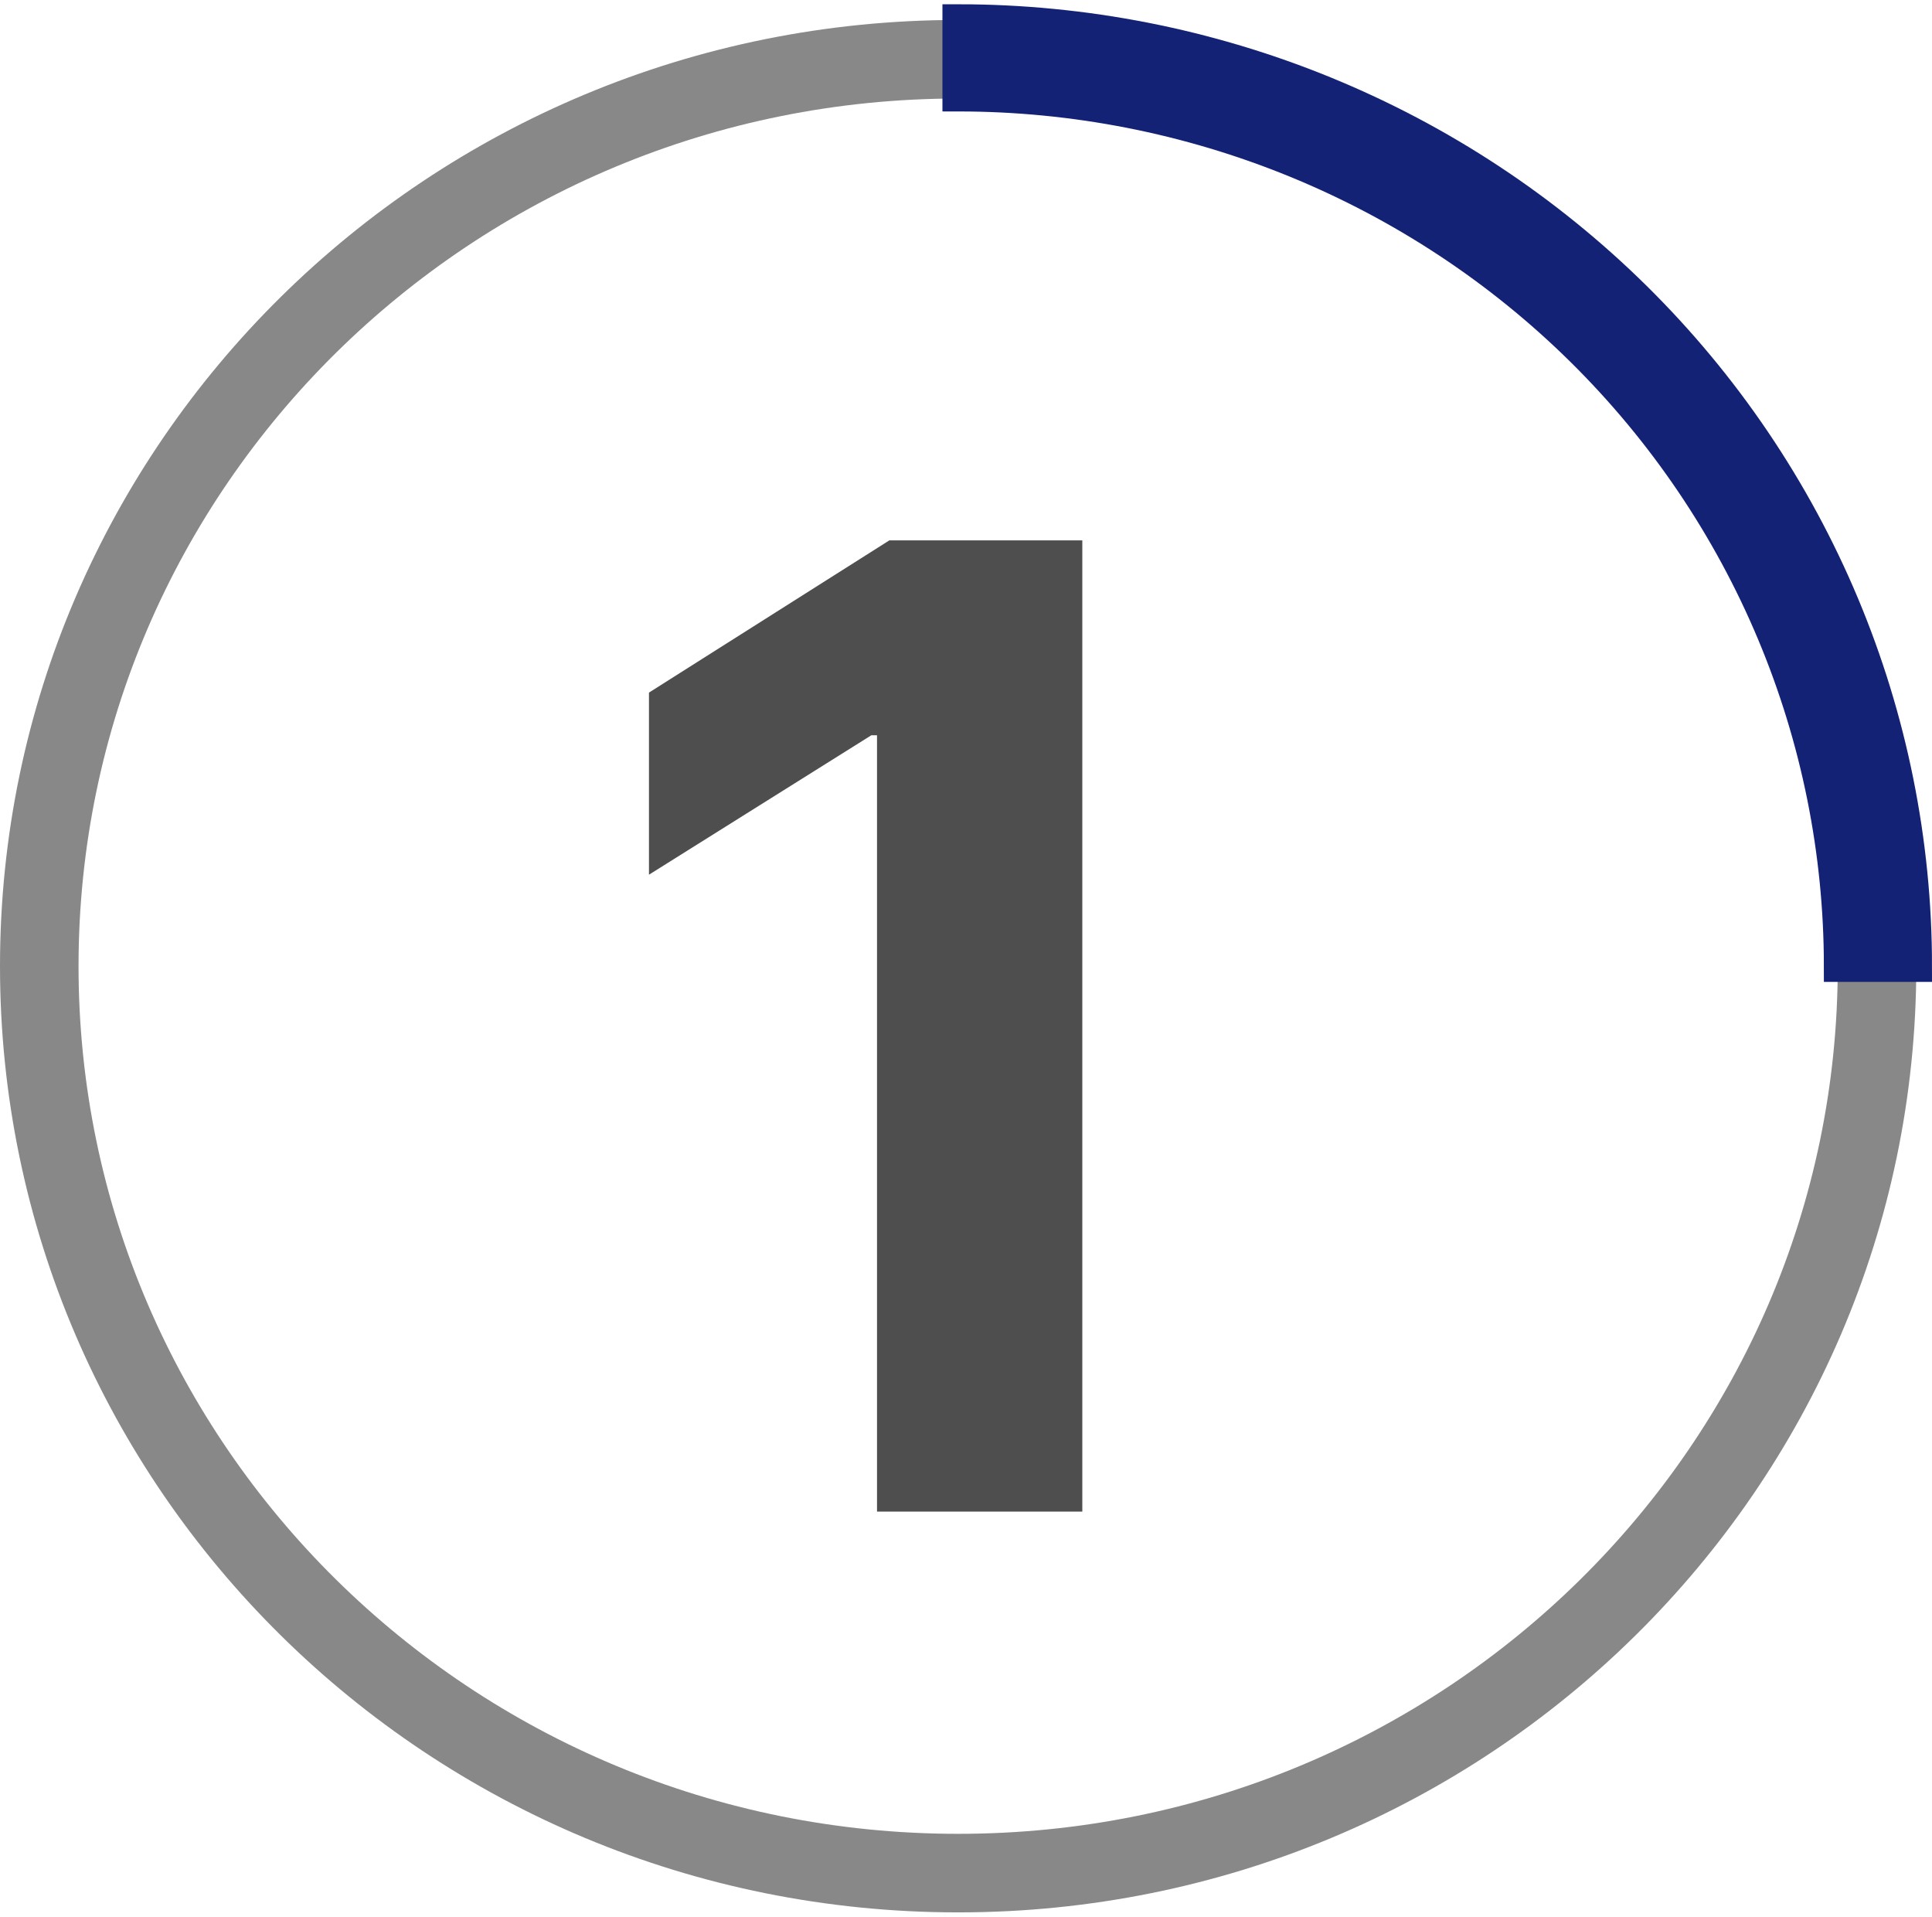
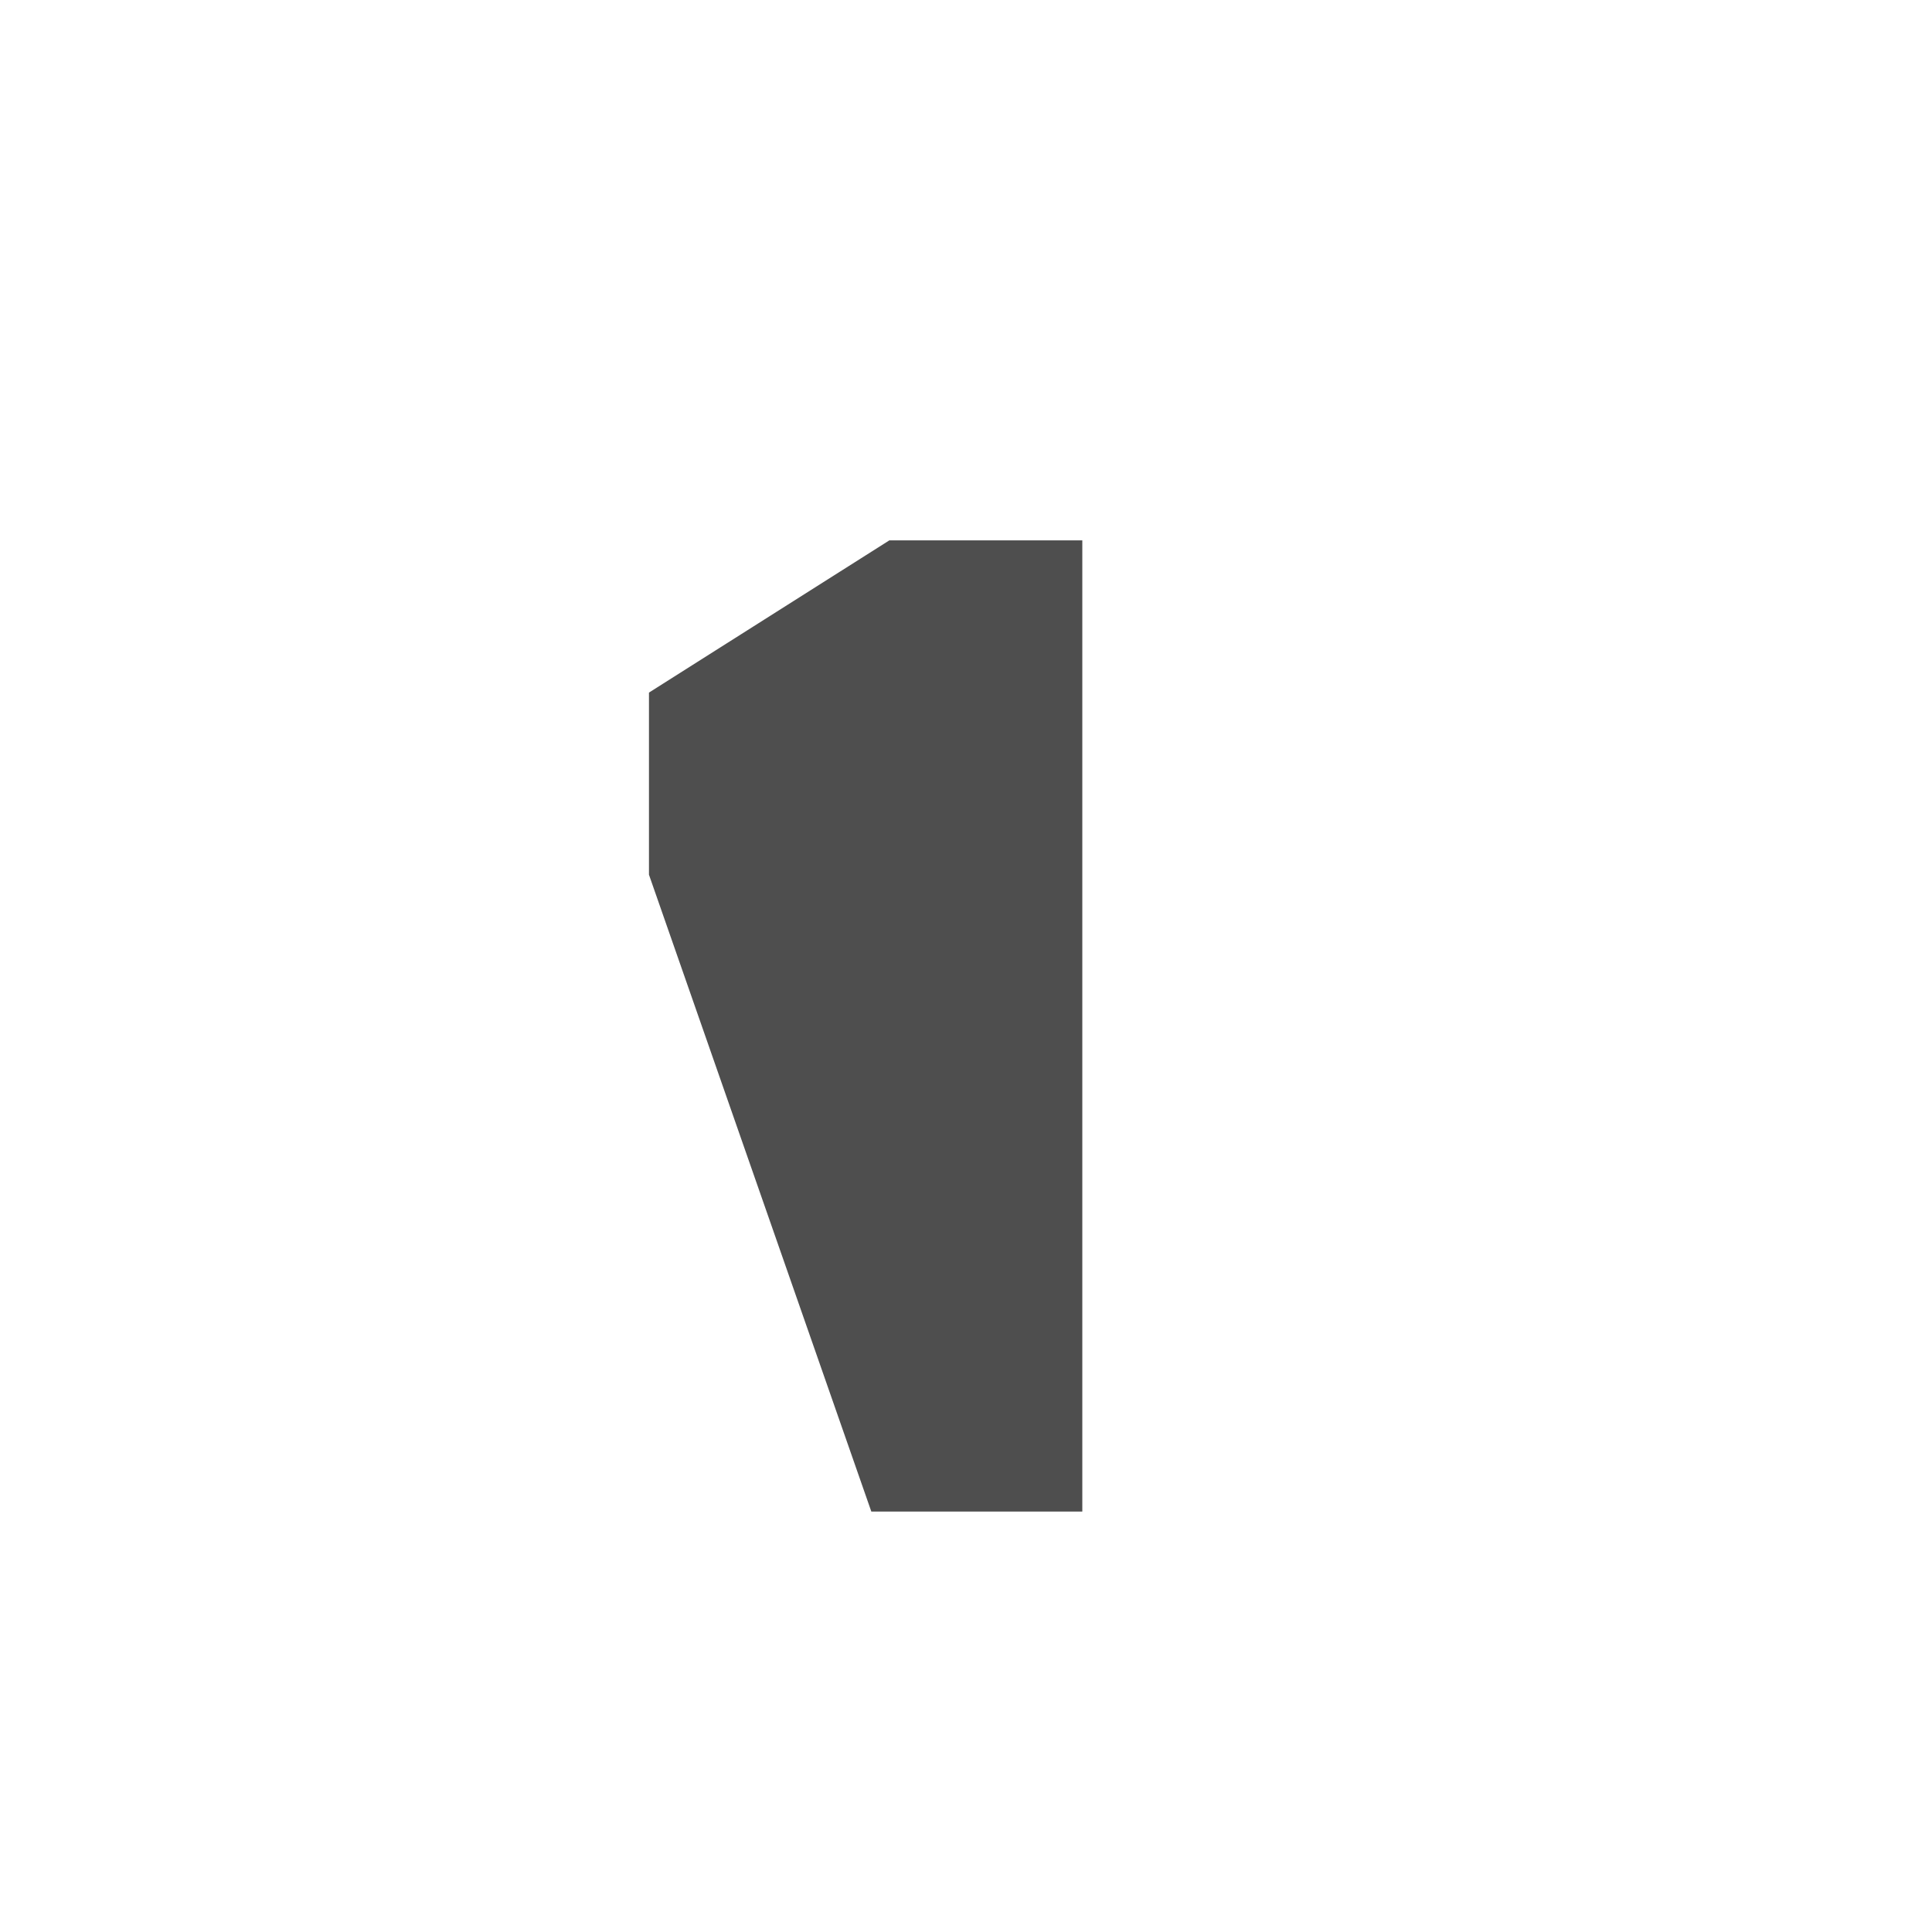
<svg xmlns="http://www.w3.org/2000/svg" width="123" height="122" viewBox="0 0 123 122" fill="none">
-   <path d="M119.5 61.496C119.5 93.347 93.339 119.222 61 119.222C28.661 119.222 2.5 93.347 2.5 61.496C2.5 29.645 28.661 3.771 61 3.771C93.339 3.771 119.5 29.645 119.5 61.496Z" stroke="#898888" stroke-width="5" />
-   <path d="M61 1.271C69.011 1.271 76.943 2.828 84.344 5.855C91.745 8.882 98.469 13.318 104.134 18.91C109.798 24.503 114.291 31.142 117.357 38.449C120.422 45.756 122 53.587 122 61.496L117.116 61.496C117.116 54.221 115.664 47.016 112.844 40.294C110.024 33.572 105.891 27.465 100.68 22.32C95.469 17.175 89.283 13.094 82.475 10.31C75.666 7.526 68.369 6.093 61 6.093L61 1.271Z" fill="#132275" stroke="#132275" stroke-width="2" />
-   <path d="M68.905 34.394V96.212H55.835V46.8H55.473L41.316 55.674V44.083L56.62 34.394H68.905Z" fill="#4E4E4E" />
+   <path d="M68.905 34.394V96.212H55.835H55.473L41.316 55.674V44.083L56.62 34.394H68.905Z" fill="#4E4E4E" />
</svg>